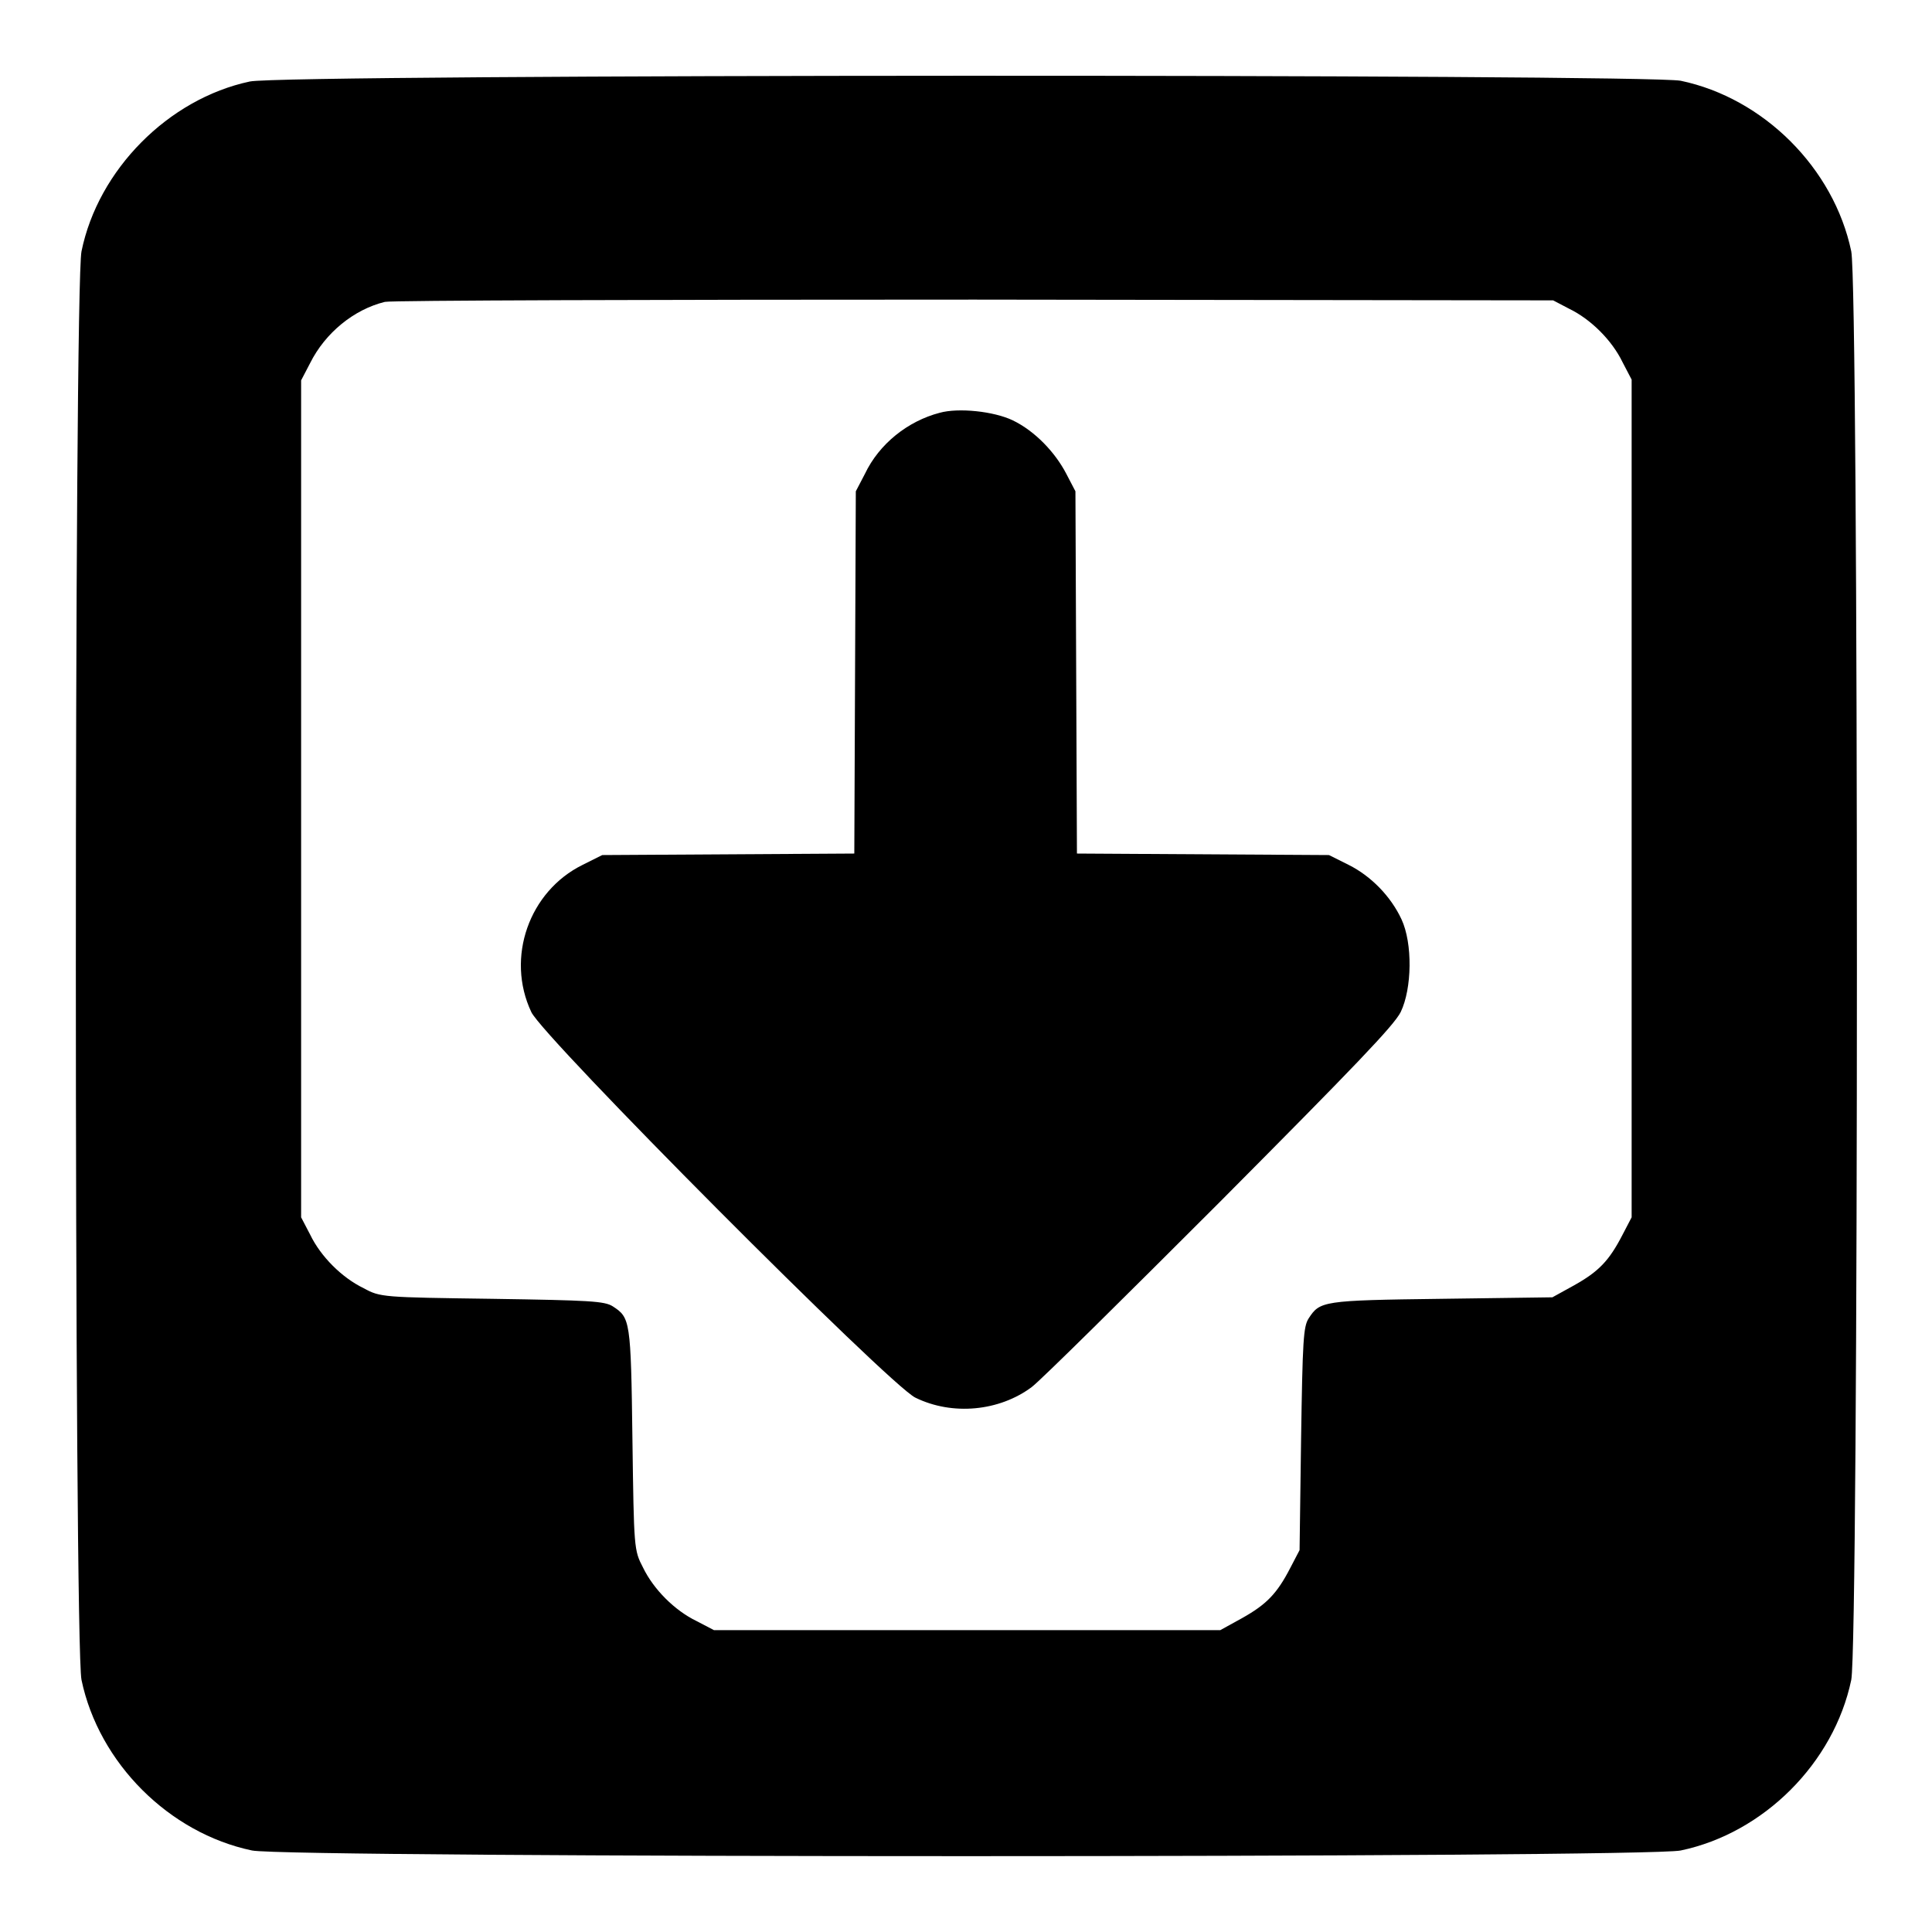
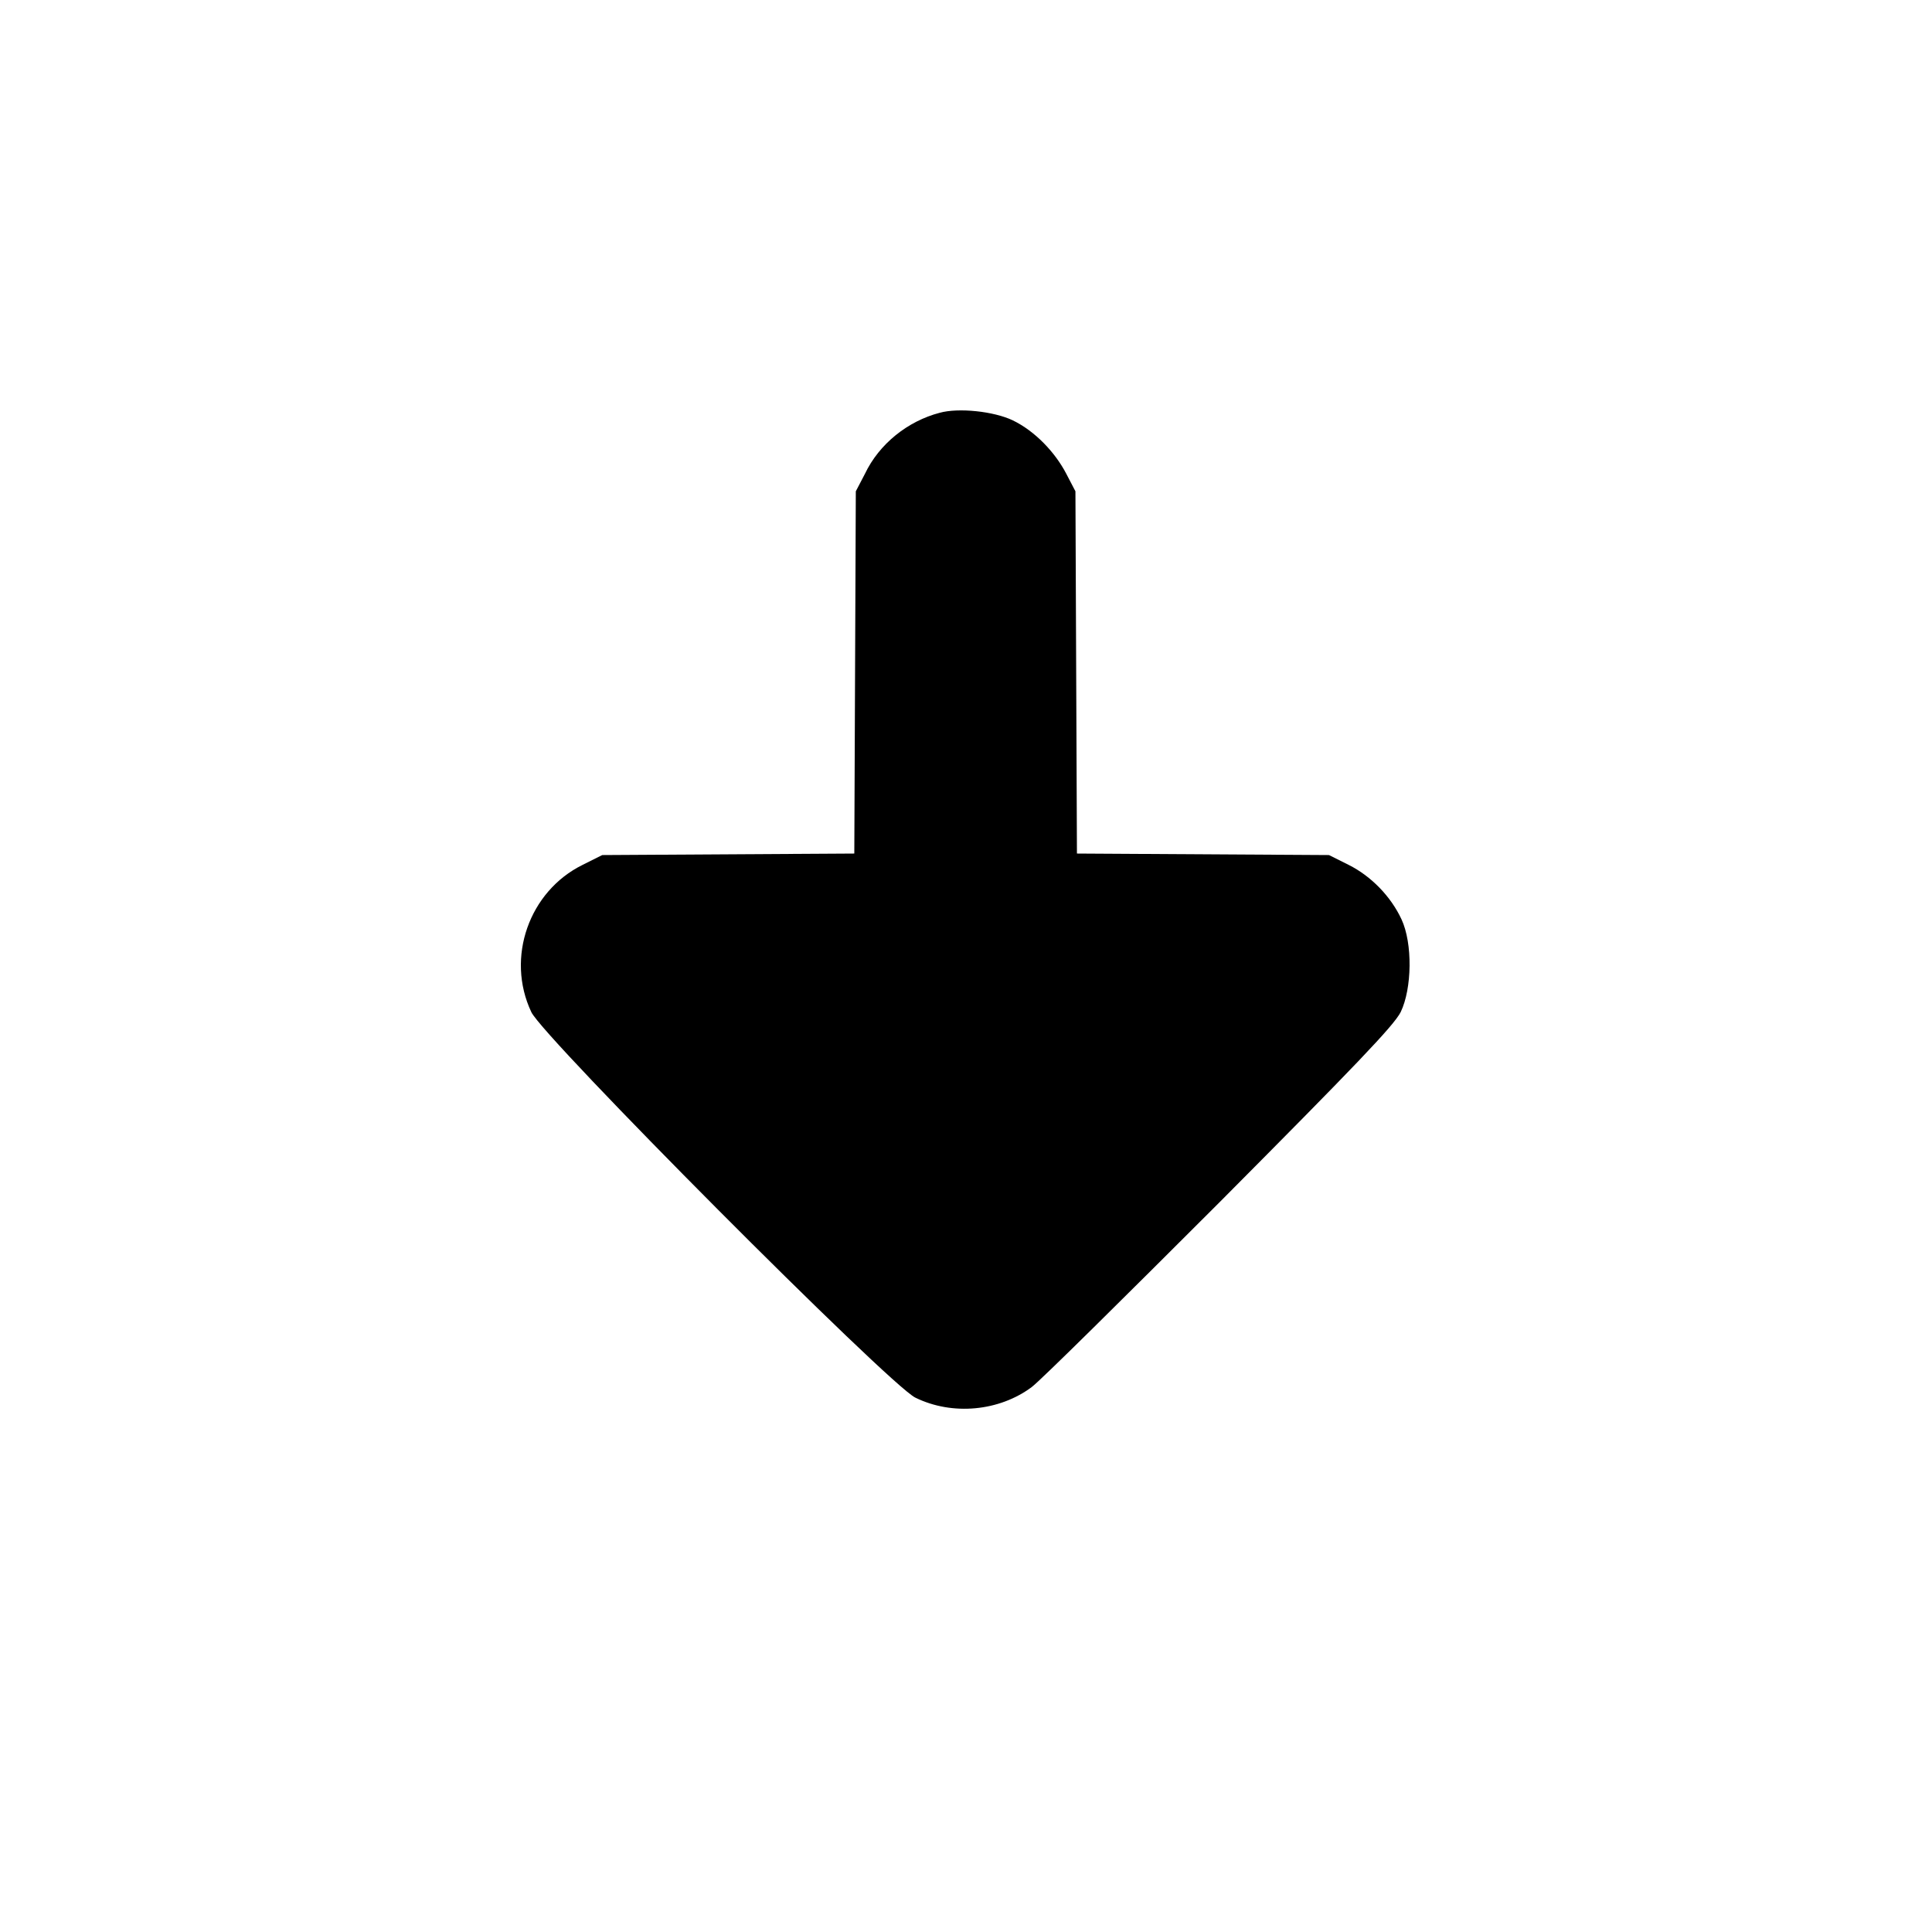
<svg xmlns="http://www.w3.org/2000/svg" version="1.1" x="0px" y="0px" viewBox="0 0 256 256" enable-background="new 0 0 256 256" xml:space="preserve">
  <g>
    <g>
      <g>
-         <path fill="#000000" d="M33.1,10.8C22.3,13.1,13,22.5,10.8,33.3c-1,4.8-1,184.5,0,189.3c2.3,11,11.6,20.3,22.6,22.6c4.8,1,184.5,1,189.3,0c11-2.3,20.3-11.6,22.6-22.6c1-4.8,1-184.5,0-189.3c-2.3-11-11.6-20.3-22.6-22.6C218,9.8,37.7,9.8,33.1,10.8z M207.9,40.9c2.9,1.4,5.7,4.2,7.1,7.1l1.2,2.3v55.5v55.5l-1.2,2.3c-1.8,3.5-3.2,4.9-6.4,6.7l-2.9,1.6l-14.7,0.2c-15.8,0.2-16.1,0.3-17.6,2.6c-0.7,1.1-0.8,2.9-1,16l-0.2,14.7l-1.2,2.3c-1.8,3.5-3.2,4.9-6.4,6.7l-2.9,1.6H128H94.6l-2.3-1.2c-2.9-1.4-5.7-4.2-7.1-7.1c-1.2-2.3-1.2-2.5-1.4-17c-0.2-15.8-0.3-16.1-2.6-17.6c-1.1-0.7-3-0.8-16-1c-14.5-0.2-14.8-0.2-17-1.4c-2.9-1.4-5.7-4.2-7.1-7.1l-1.2-2.3v-55.5V50.4l1.2-2.3c2-4,5.8-7.1,9.9-8.1c0.8-0.2,35.9-0.3,78.1-0.3l76.7,0.1L207.9,40.9z" />
        <path fill="#000000" d="M124.5,54.7c-4.2,1.1-8,4.1-9.9,8.1l-1.2,2.3l-0.1,24l-0.1,24l-16.7,0.1l-16.7,0.1l-2.6,1.3c-7.1,3.5-10.2,12.3-6.8,19.5c1.5,3.3,47.5,49.5,50.9,51.1c4.9,2.4,11.1,1.8,15.4-1.4c1.2-0.9,12.3-11.9,24.9-24.5c17.8-17.9,23.1-23.4,24-25.2c1.5-3.1,1.6-9.1,0.1-12.3c-1.4-3-4-5.7-7-7.2l-2.6-1.3l-16.7-0.1l-16.7-0.1l-0.1-24l-0.1-24l-1.2-2.3c-1.5-2.9-4.2-5.7-7.1-7.1C131.7,54.5,127,54,124.5,54.7z" />
      </g>
    </g>
  </g>
</svg>